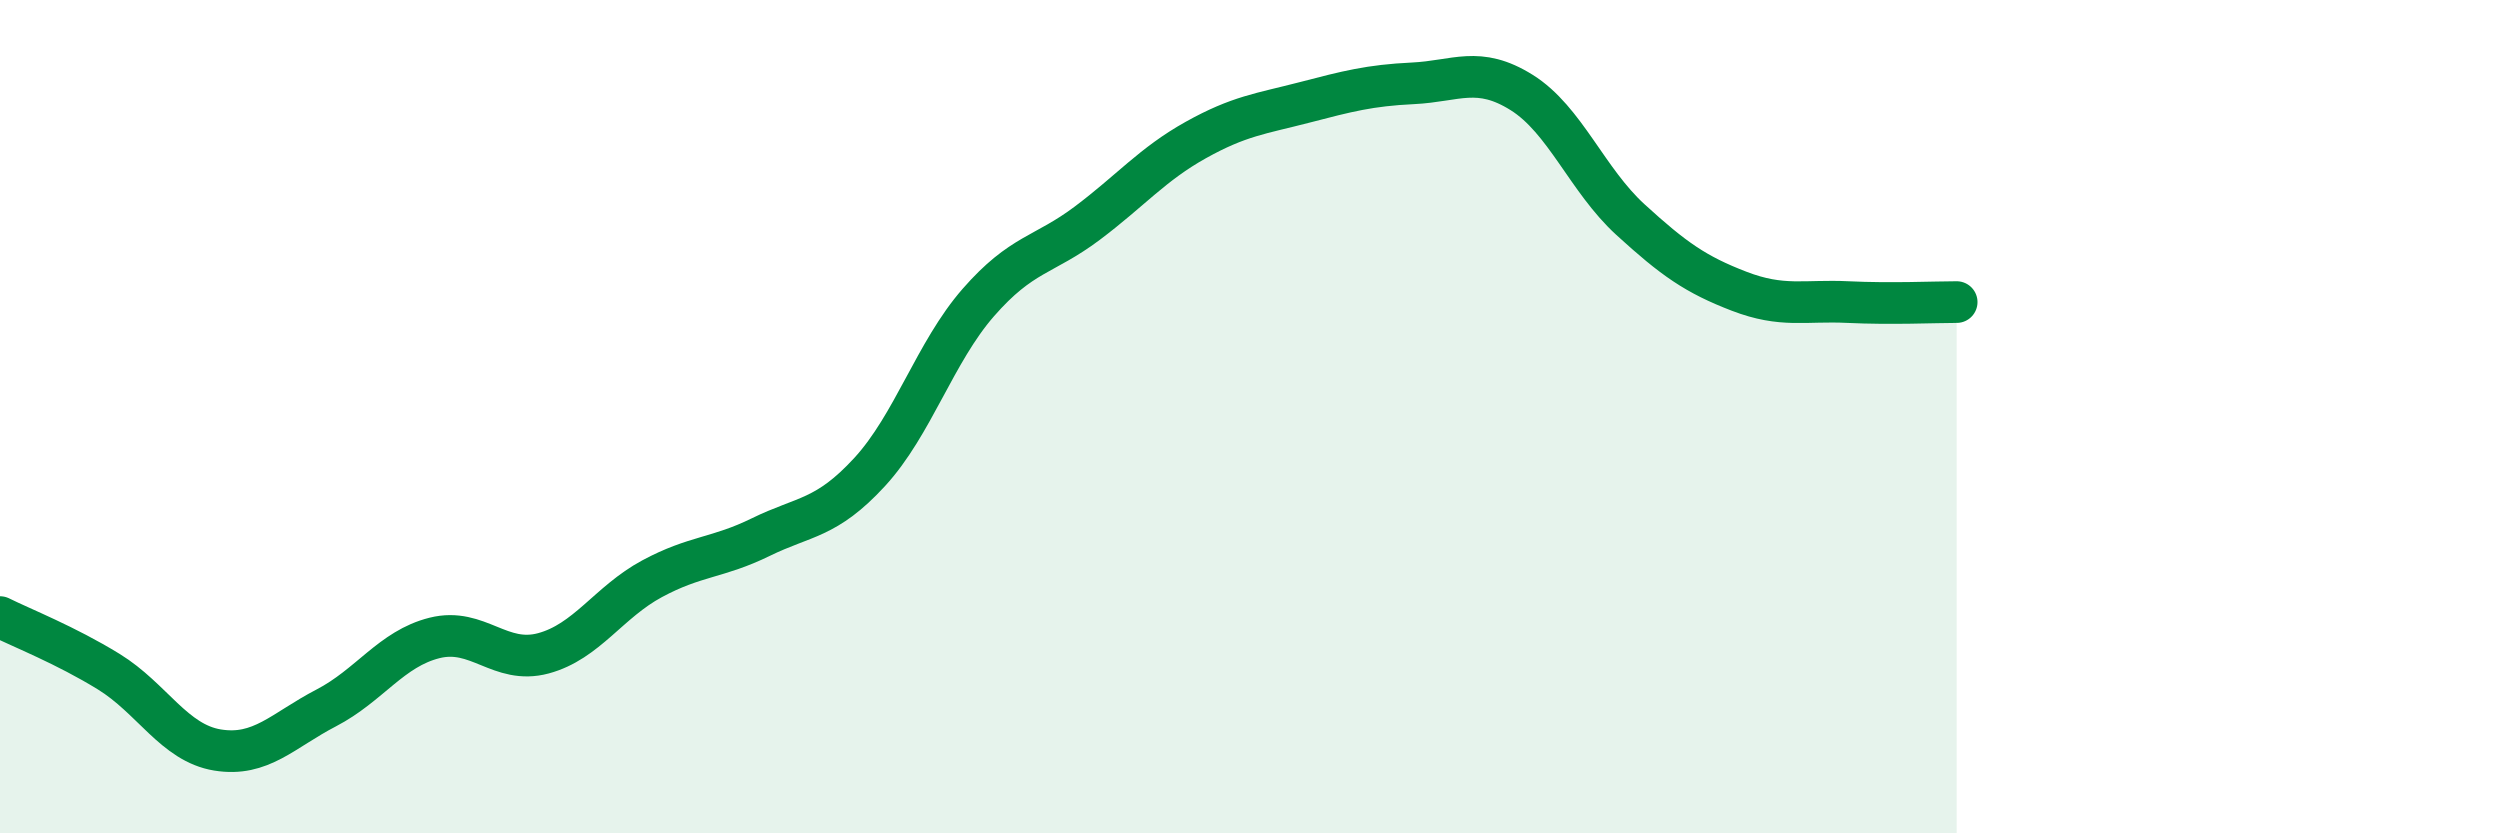
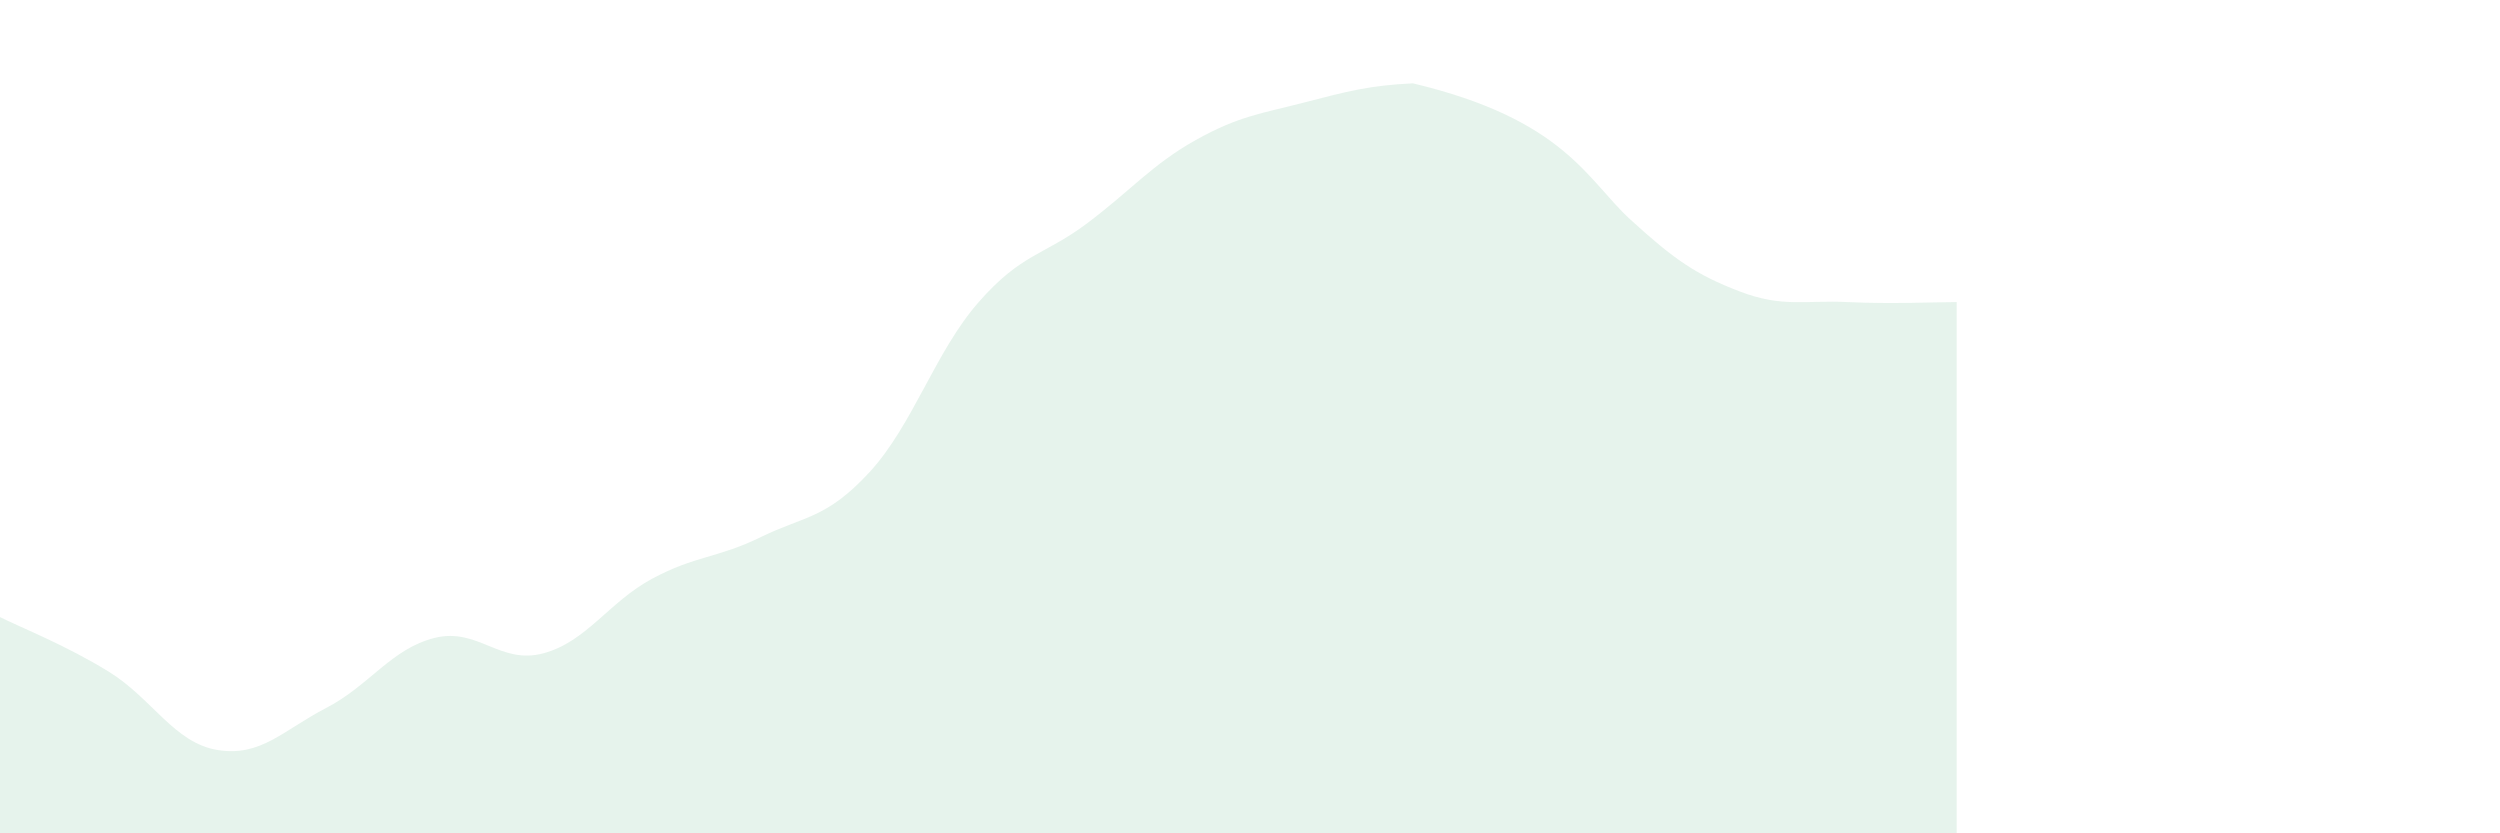
<svg xmlns="http://www.w3.org/2000/svg" width="60" height="20" viewBox="0 0 60 20">
-   <path d="M 0,14.81 C 0.52,15.07 1.57,15.48 2.61,16.12 C 3.65,16.76 4.18,17.83 5.22,18 C 6.26,18.17 6.79,17.53 7.83,16.99 C 8.87,16.45 9.39,15.57 10.43,15.31 C 11.47,15.05 12,15.96 13.04,15.68 C 14.08,15.4 14.61,14.45 15.65,13.89 C 16.69,13.33 17.22,13.4 18.26,12.89 C 19.3,12.38 19.83,12.46 20.87,11.33 C 21.91,10.2 22.44,8.45 23.48,7.26 C 24.52,6.07 25.05,6.14 26.09,5.36 C 27.13,4.58 27.66,3.94 28.7,3.36 C 29.74,2.78 30.26,2.73 31.3,2.46 C 32.34,2.19 32.87,2.05 33.91,2 C 34.95,1.95 35.48,1.57 36.52,2.22 C 37.56,2.87 38.09,4.32 39.13,5.27 C 40.17,6.22 40.7,6.59 41.74,6.99 C 42.78,7.39 43.31,7.2 44.35,7.25 C 45.39,7.3 46.44,7.25 46.96,7.25L46.96 20L0 20Z" fill="#008740" opacity="0.1" stroke-linecap="round" stroke-linejoin="round" />
-   <path d="M 0,14.81 C 0.52,15.07 1.57,15.48 2.61,16.12 C 3.65,16.76 4.18,17.83 5.22,18 C 6.26,18.17 6.79,17.53 7.83,16.99 C 8.87,16.45 9.39,15.57 10.43,15.31 C 11.47,15.05 12,15.96 13.04,15.68 C 14.08,15.4 14.61,14.45 15.65,13.89 C 16.69,13.33 17.22,13.4 18.26,12.89 C 19.3,12.38 19.83,12.46 20.87,11.33 C 21.91,10.2 22.44,8.45 23.48,7.26 C 24.52,6.07 25.05,6.14 26.09,5.36 C 27.13,4.58 27.66,3.94 28.7,3.36 C 29.74,2.78 30.26,2.73 31.3,2.46 C 32.34,2.19 32.87,2.05 33.91,2 C 34.95,1.95 35.48,1.57 36.52,2.22 C 37.56,2.87 38.09,4.32 39.13,5.27 C 40.17,6.22 40.7,6.59 41.74,6.99 C 42.78,7.39 43.31,7.2 44.35,7.25 C 45.39,7.3 46.44,7.25 46.96,7.25" stroke="#008740" stroke-width="1" fill="none" stroke-linecap="round" stroke-linejoin="round" />
+   <path d="M 0,14.81 C 0.52,15.07 1.57,15.48 2.61,16.12 C 3.65,16.76 4.18,17.83 5.22,18 C 6.26,18.17 6.79,17.53 7.83,16.99 C 8.87,16.45 9.39,15.57 10.43,15.31 C 11.47,15.05 12,15.96 13.04,15.68 C 14.08,15.4 14.61,14.45 15.65,13.89 C 16.69,13.33 17.22,13.4 18.26,12.89 C 19.3,12.38 19.83,12.46 20.87,11.33 C 21.91,10.2 22.44,8.45 23.48,7.26 C 24.52,6.07 25.05,6.14 26.09,5.36 C 27.13,4.58 27.66,3.94 28.7,3.36 C 29.74,2.78 30.26,2.73 31.3,2.46 C 32.34,2.19 32.87,2.05 33.91,2 C 37.56,2.87 38.09,4.32 39.13,5.27 C 40.17,6.22 40.7,6.59 41.74,6.99 C 42.78,7.39 43.31,7.2 44.35,7.25 C 45.39,7.3 46.44,7.25 46.96,7.25L46.96 20L0 20Z" fill="#008740" opacity="0.1" stroke-linecap="round" stroke-linejoin="round" />
</svg>